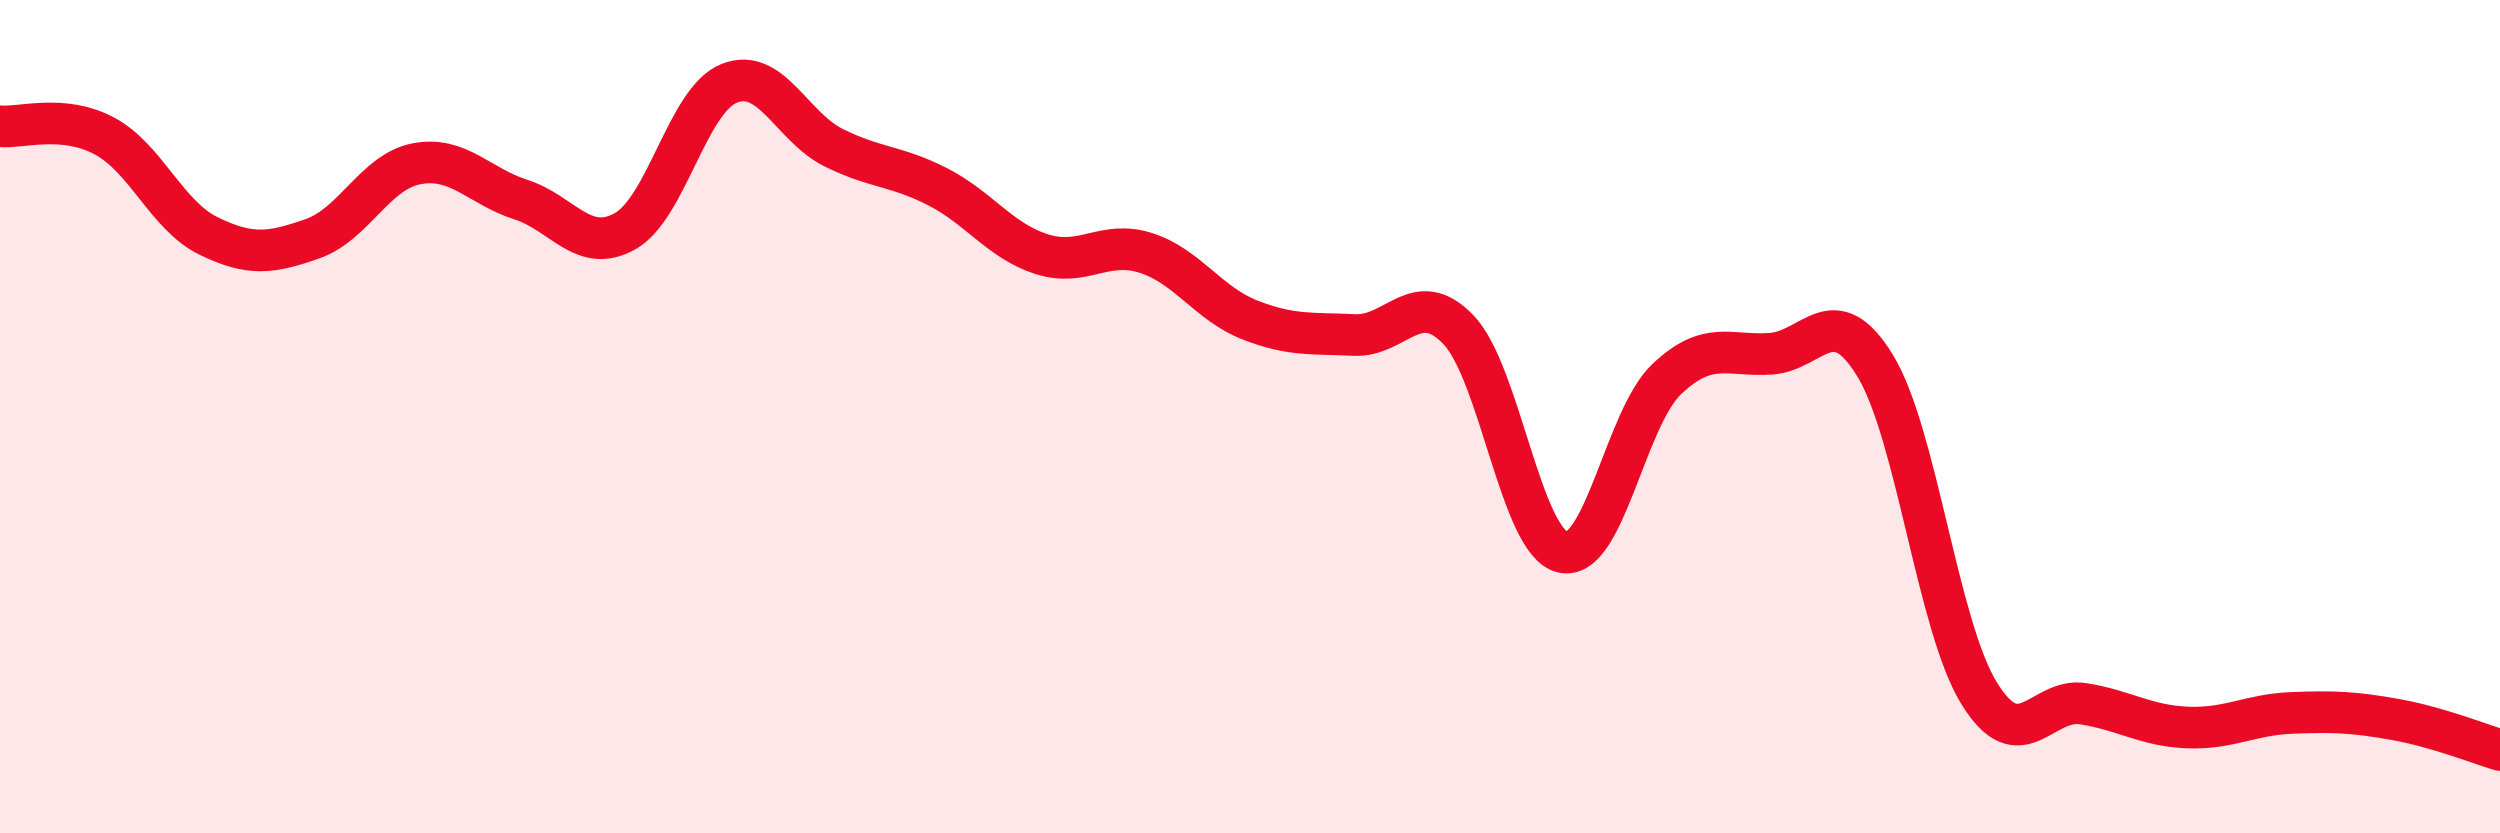
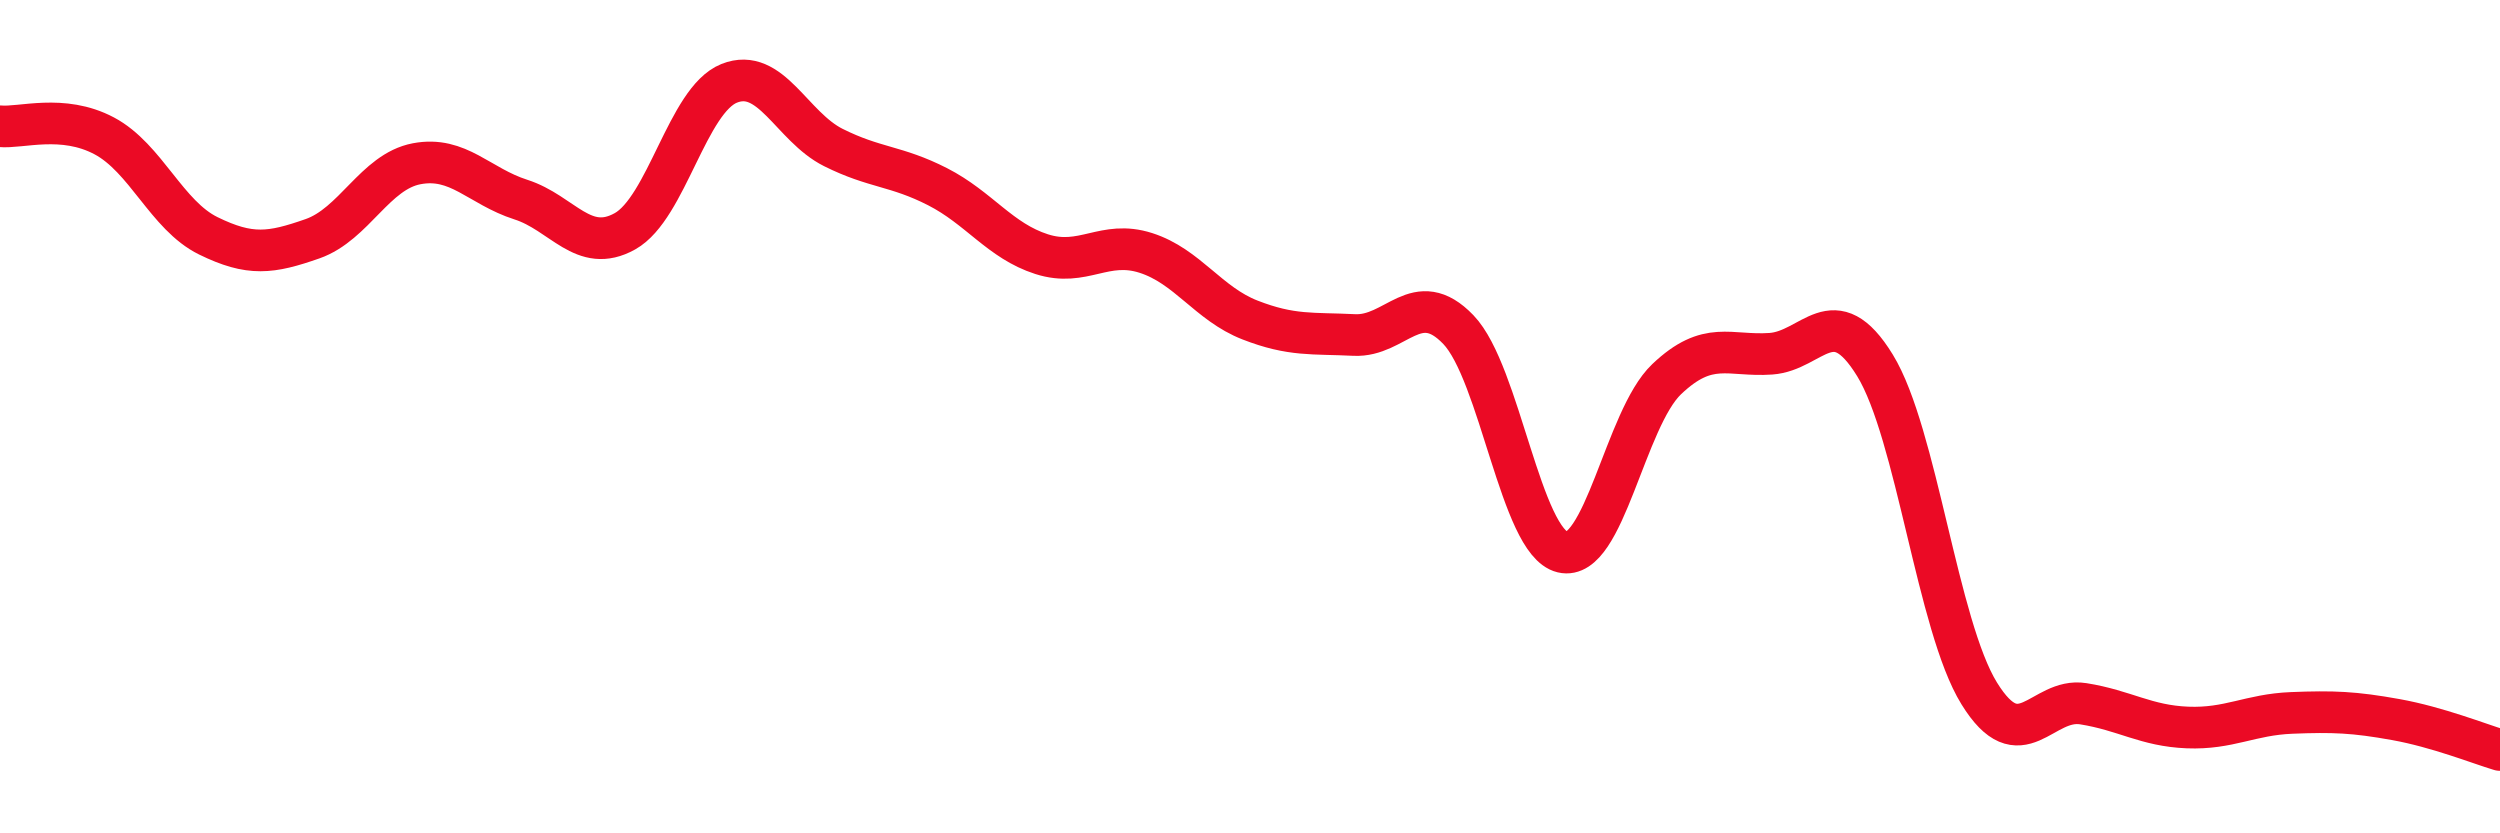
<svg xmlns="http://www.w3.org/2000/svg" width="60" height="20" viewBox="0 0 60 20">
-   <path d="M 0,3.03 C 0.5,3.08 1.5,2.73 2.5,3.26 C 3.5,3.79 4,5.17 5,5.66 C 6,6.15 6.5,6.08 7.5,5.73 C 8.5,5.38 9,4.12 10,3.93 C 11,3.74 11.5,4.47 12.5,4.79 C 13.5,5.11 14,6.11 15,5.55 C 16,4.99 16.5,2.4 17.5,2 C 18.5,1.6 19,3.04 20,3.54 C 21,4.04 21.5,3.97 22.5,4.48 C 23.5,4.99 24,5.78 25,6.1 C 26,6.42 26.5,5.75 27.5,6.07 C 28.5,6.39 29,7.29 30,7.68 C 31,8.07 31.5,7.99 32.5,8.04 C 33.5,8.09 34,6.87 35,7.91 C 36,8.95 36.5,13.01 37.5,13.25 C 38.5,13.49 39,10.05 40,9.1 C 41,8.15 41.5,8.56 42.5,8.49 C 43.5,8.42 44,7.14 45,8.77 C 46,10.4 46.5,15.02 47.5,16.64 C 48.5,18.26 49,16.73 50,16.89 C 51,17.05 51.5,17.42 52.5,17.46 C 53.5,17.5 54,17.15 55,17.11 C 56,17.07 56.5,17.09 57.5,17.27 C 58.5,17.45 59.5,17.85 60,18L60 20L0 20Z" fill="#EB0A25" opacity="0.1" stroke-linecap="round" stroke-linejoin="round" />
  <path d="M 0,3.03 C 0.5,3.08 1.5,2.73 2.5,3.26 C 3.5,3.79 4,5.17 5,5.66 C 6,6.15 6.5,6.08 7.5,5.73 C 8.5,5.38 9,4.12 10,3.93 C 11,3.74 11.5,4.47 12.5,4.79 C 13.5,5.11 14,6.11 15,5.55 C 16,4.99 16.5,2.4 17.5,2 C 18.5,1.6 19,3.04 20,3.54 C 21,4.04 21.5,3.97 22.5,4.48 C 23.5,4.99 24,5.78 25,6.1 C 26,6.42 26.5,5.75 27.5,6.07 C 28.5,6.39 29,7.29 30,7.68 C 31,8.07 31.5,7.99 32.5,8.04 C 33.5,8.09 34,6.87 35,7.91 C 36,8.95 36.5,13.01 37.5,13.25 C 38.5,13.49 39,10.05 40,9.1 C 41,8.15 41.5,8.56 42.5,8.49 C 43.5,8.42 44,7.14 45,8.77 C 46,10.4 46.5,15.02 47.5,16.64 C 48.5,18.26 49,16.73 50,16.89 C 51,17.05 51.5,17.42 52.5,17.46 C 53.5,17.5 54,17.15 55,17.11 C 56,17.07 56.5,17.09 57.5,17.27 C 58.5,17.45 59.5,17.85 60,18" stroke="#EB0A25" stroke-width="1" fill="none" stroke-linecap="round" stroke-linejoin="round" />
</svg>